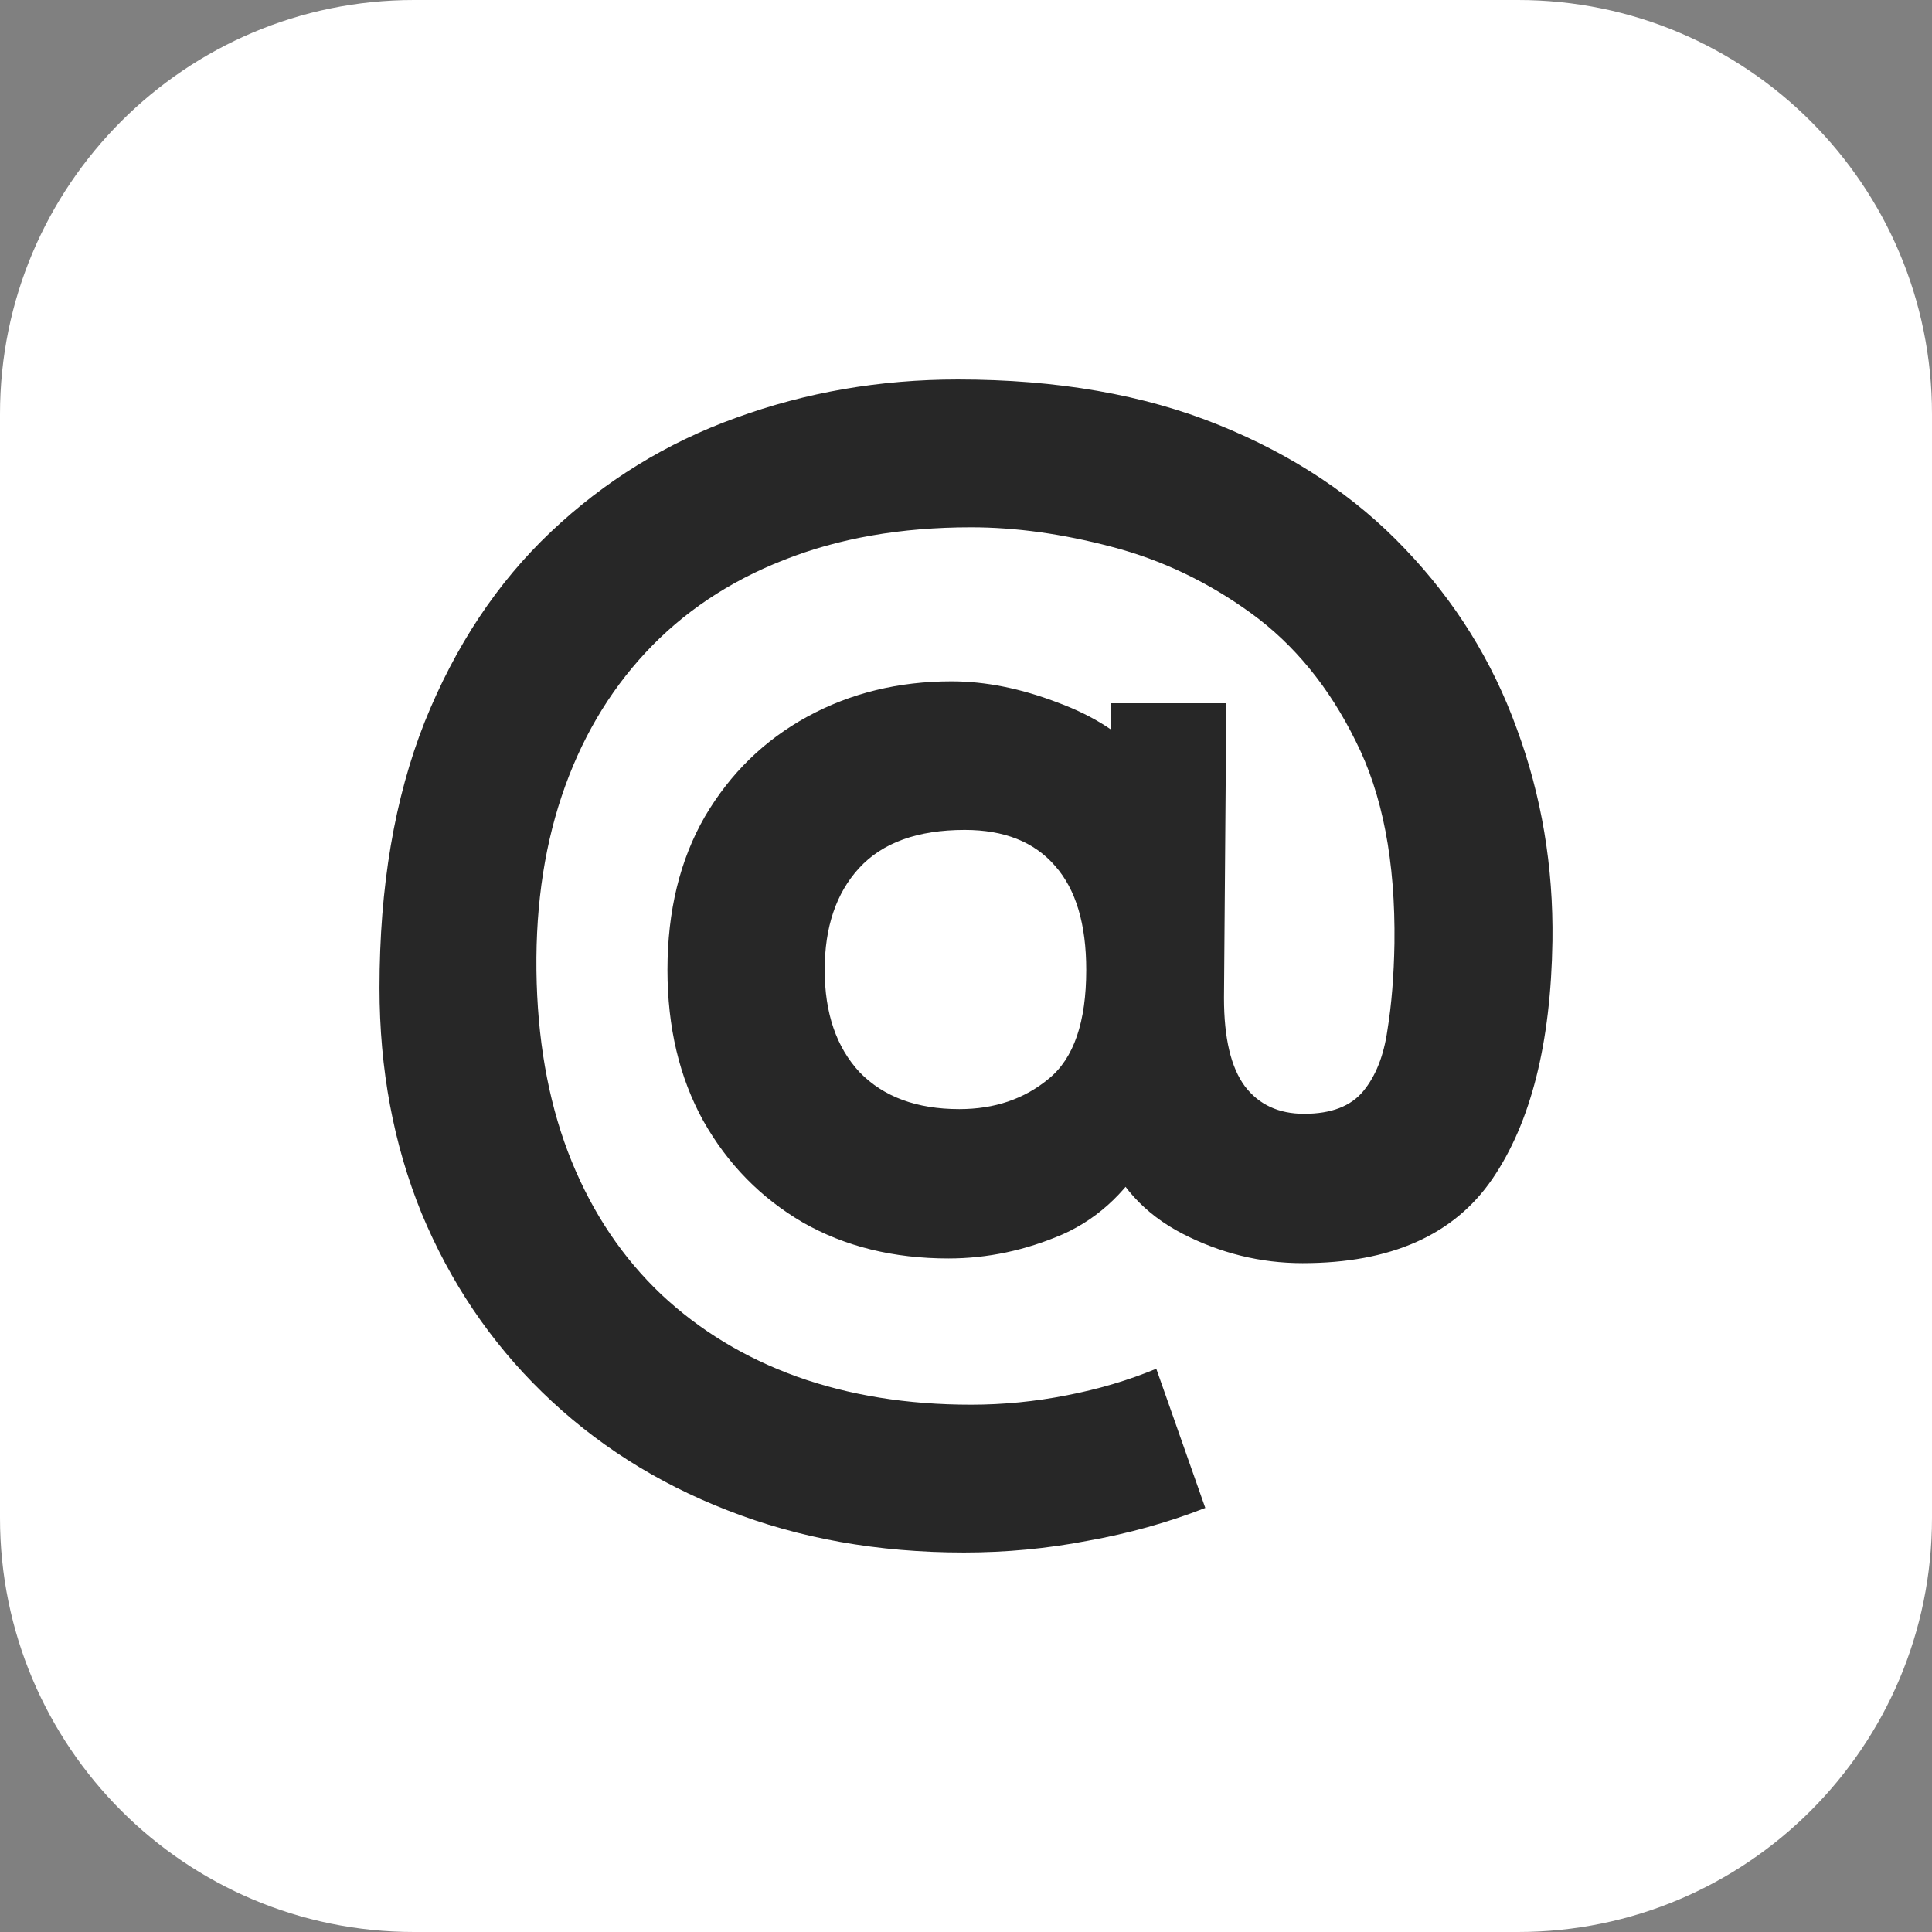
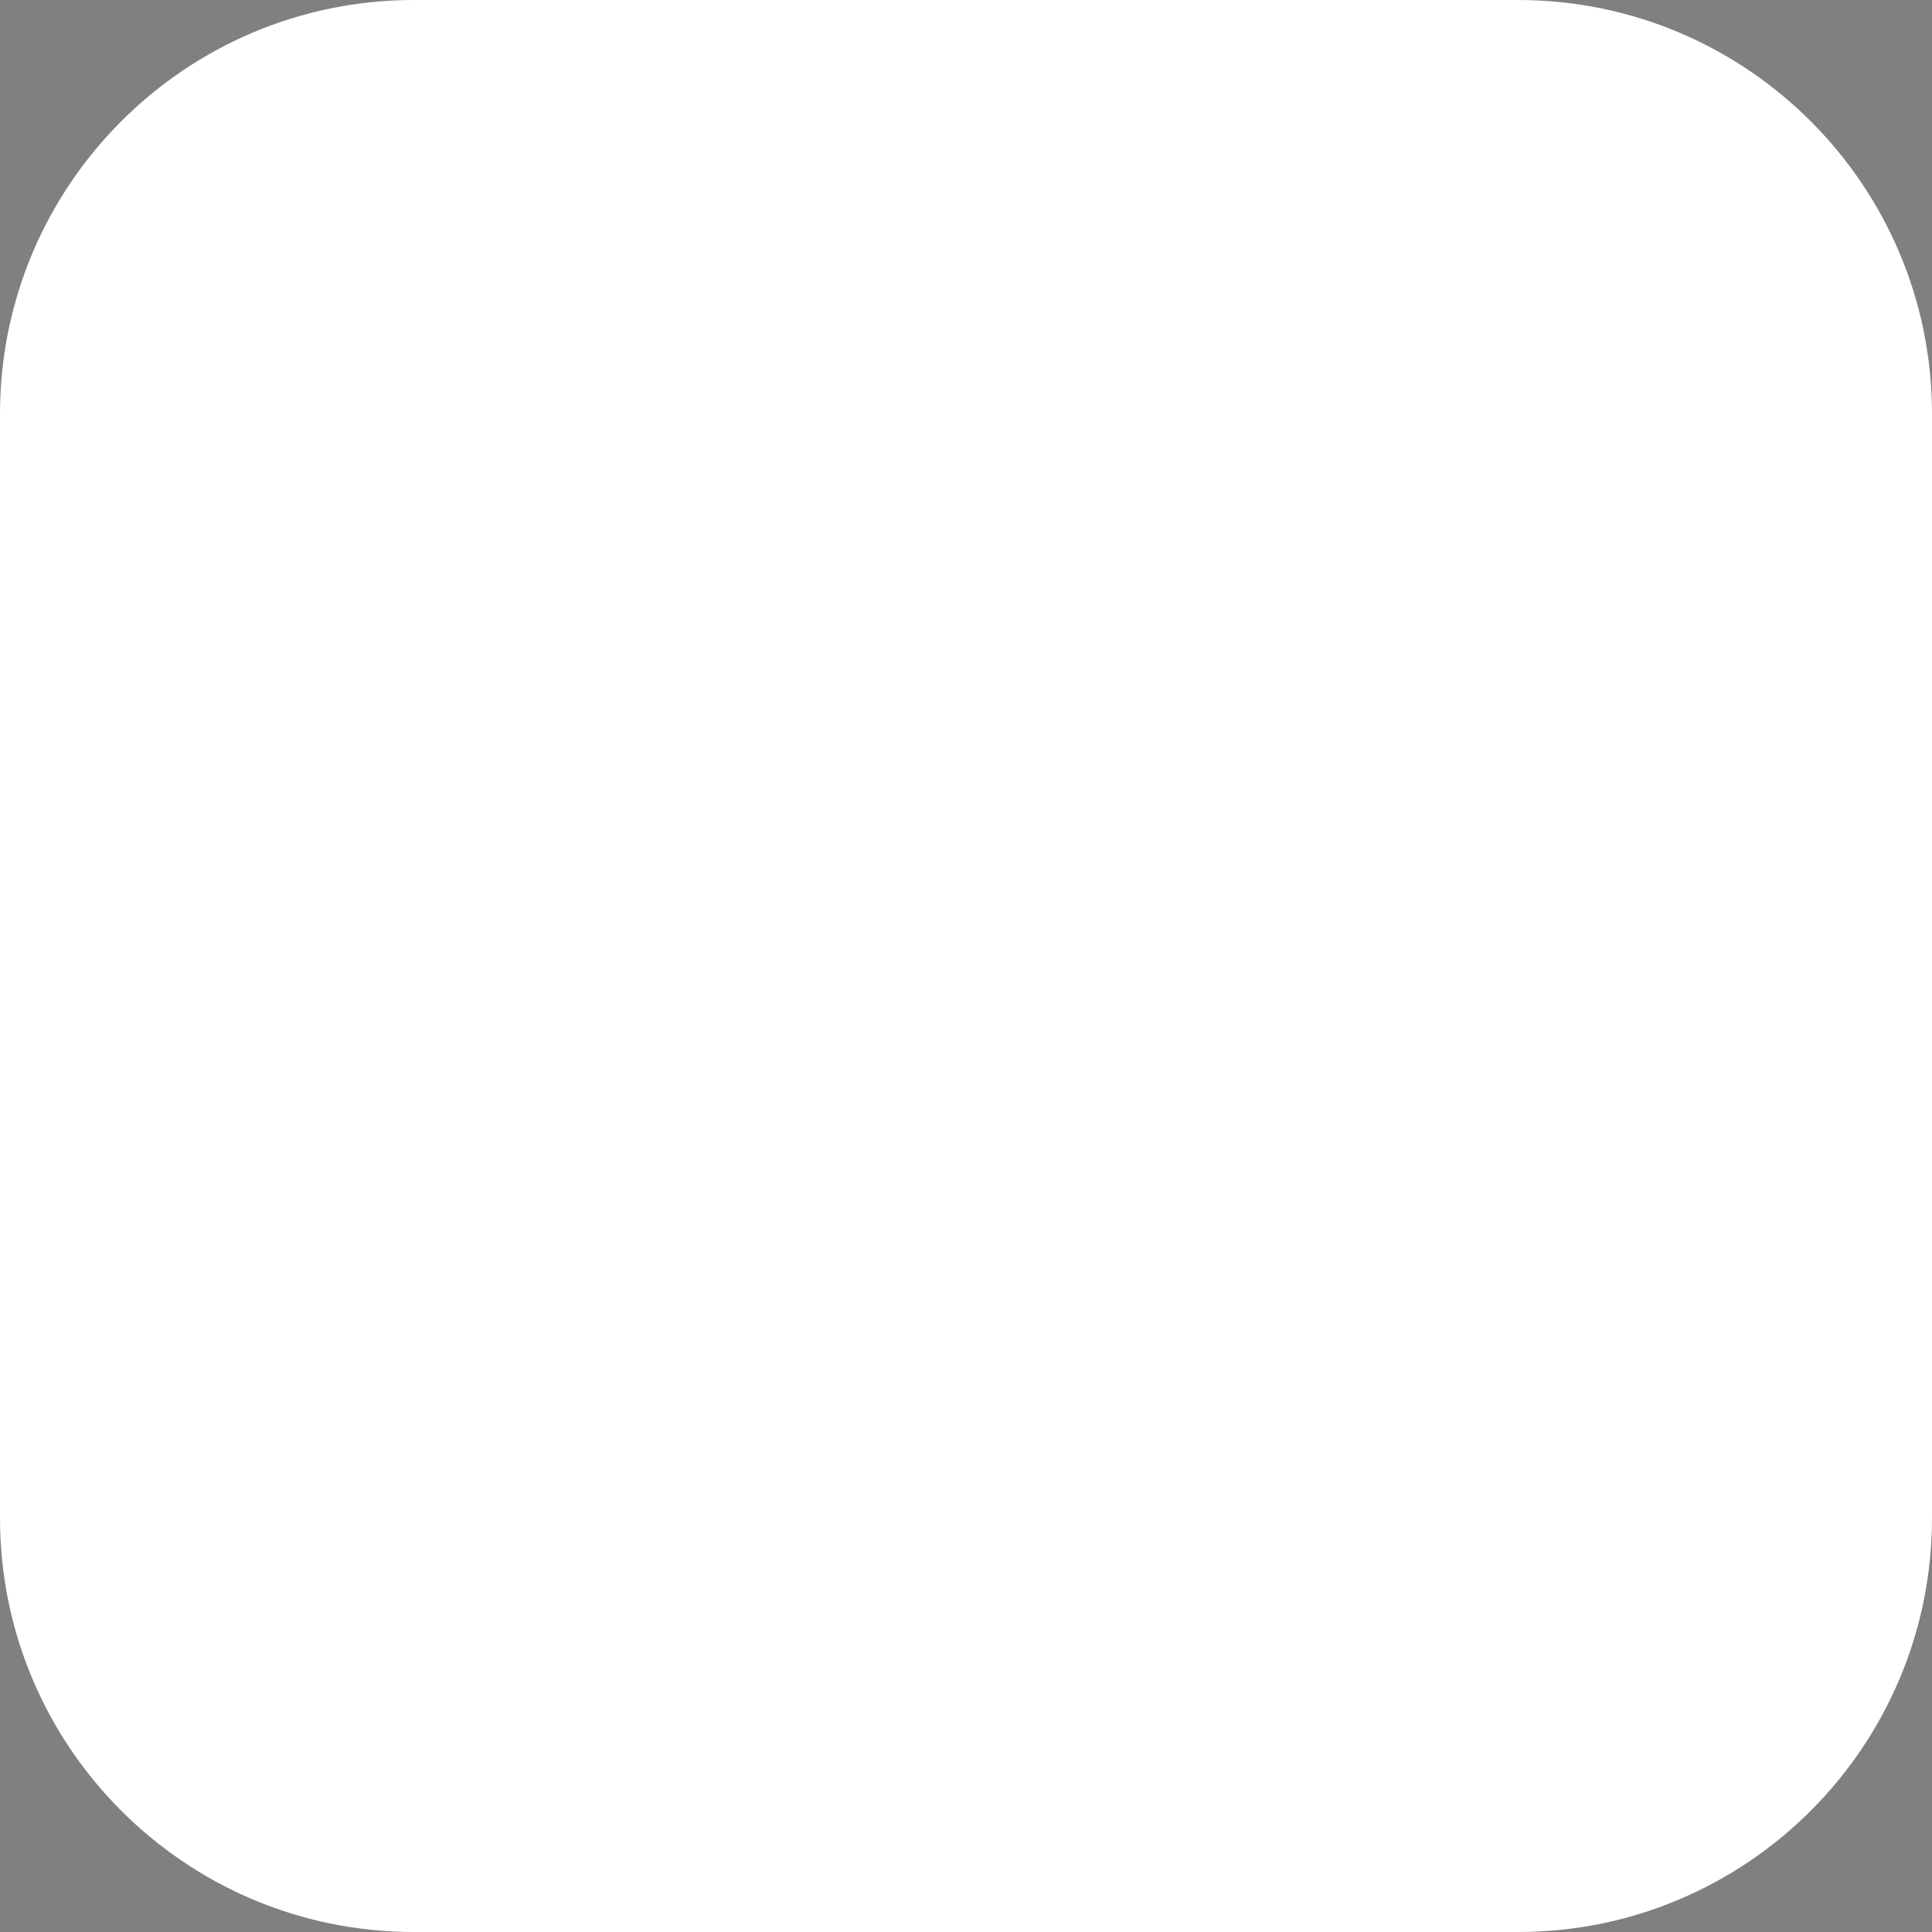
<svg xmlns="http://www.w3.org/2000/svg" width="56" height="56" viewBox="0 0 56 56" fill="none">
  <rect x="0" y="0" width="56" height="56" fill="#808080" stroke="none" />
  <path d="M0 12C0 5.373 5.373 0 12 0H44C50.627 0 56 5.373 56 12V44C56 50.627 50.627 56 44 56H12C5.373 56 0 50.627 0 44V12Z" fill="white" />
-   <path d="M27.943 45C25.446 45 23.16 44.592 21.084 43.776C19.024 42.975 17.234 41.834 15.715 40.353C14.211 38.888 13.046 37.157 12.218 35.163C11.406 33.168 11 30.992 11 28.635C11 25.703 11.436 23.134 12.309 20.928C13.196 18.722 14.414 16.886 15.963 15.42C17.527 13.939 19.317 12.836 21.333 12.111C23.363 11.37 25.506 11 27.762 11C30.635 11 33.154 11.438 35.32 12.315C37.486 13.191 39.291 14.392 40.734 15.919C42.178 17.43 43.254 19.16 43.96 21.109C44.682 23.059 45.028 25.114 44.998 27.275C44.953 30.236 44.374 32.533 43.261 34.165C42.148 35.797 40.313 36.613 37.756 36.613C36.538 36.613 35.373 36.326 34.26 35.752C33.162 35.178 32.402 34.339 31.981 33.236L33.402 33.259C32.755 34.452 31.891 35.291 30.808 35.775C29.725 36.243 28.619 36.477 27.491 36.477C25.897 36.477 24.491 36.13 23.273 35.435C22.055 34.724 21.092 33.742 20.385 32.488C19.693 31.234 19.347 29.776 19.347 28.113C19.347 26.406 19.708 24.925 20.43 23.671C21.167 22.416 22.16 21.449 23.408 20.769C24.656 20.089 26.048 19.749 27.582 19.749C28.559 19.749 29.582 19.953 30.65 20.361C31.718 20.754 32.545 21.291 33.132 21.971L32.207 23.195V20.384H35.545L35.478 28.929C35.478 30.093 35.681 30.947 36.087 31.491C36.493 32.02 37.065 32.284 37.801 32.284C38.584 32.284 39.155 32.065 39.516 31.627C39.877 31.188 40.11 30.599 40.215 29.859C40.336 29.118 40.403 28.28 40.419 27.343C40.449 24.97 40.073 23.013 39.291 21.472C38.523 19.916 37.516 18.684 36.267 17.777C35.019 16.871 33.673 16.228 32.229 15.851C30.8 15.473 29.439 15.284 28.146 15.284C26.115 15.284 24.303 15.601 22.709 16.236C21.13 16.856 19.799 17.747 18.716 18.911C17.633 20.074 16.82 21.464 16.279 23.081C15.738 24.698 15.497 26.504 15.557 28.499C15.617 30.433 15.956 32.156 16.572 33.667C17.189 35.178 18.054 36.462 19.167 37.52C20.28 38.563 21.588 39.356 23.092 39.9C24.611 40.444 26.296 40.716 28.146 40.716C29.078 40.716 30.003 40.625 30.921 40.444C31.853 40.263 32.718 40.006 33.515 39.673L34.936 43.708C33.853 44.131 32.718 44.448 31.53 44.66C30.357 44.887 29.161 45 27.943 45ZM27.807 32.148C28.83 32.148 29.695 31.853 30.402 31.264C31.124 30.675 31.485 29.624 31.485 28.113C31.485 26.784 31.184 25.779 30.582 25.099C29.981 24.404 29.108 24.056 27.965 24.056C26.597 24.056 25.574 24.426 24.897 25.167C24.235 25.892 23.904 26.874 23.904 28.113C23.904 29.368 24.243 30.357 24.92 31.083C25.611 31.793 26.574 32.148 27.807 32.148Z" fill="#272727" />
</svg>